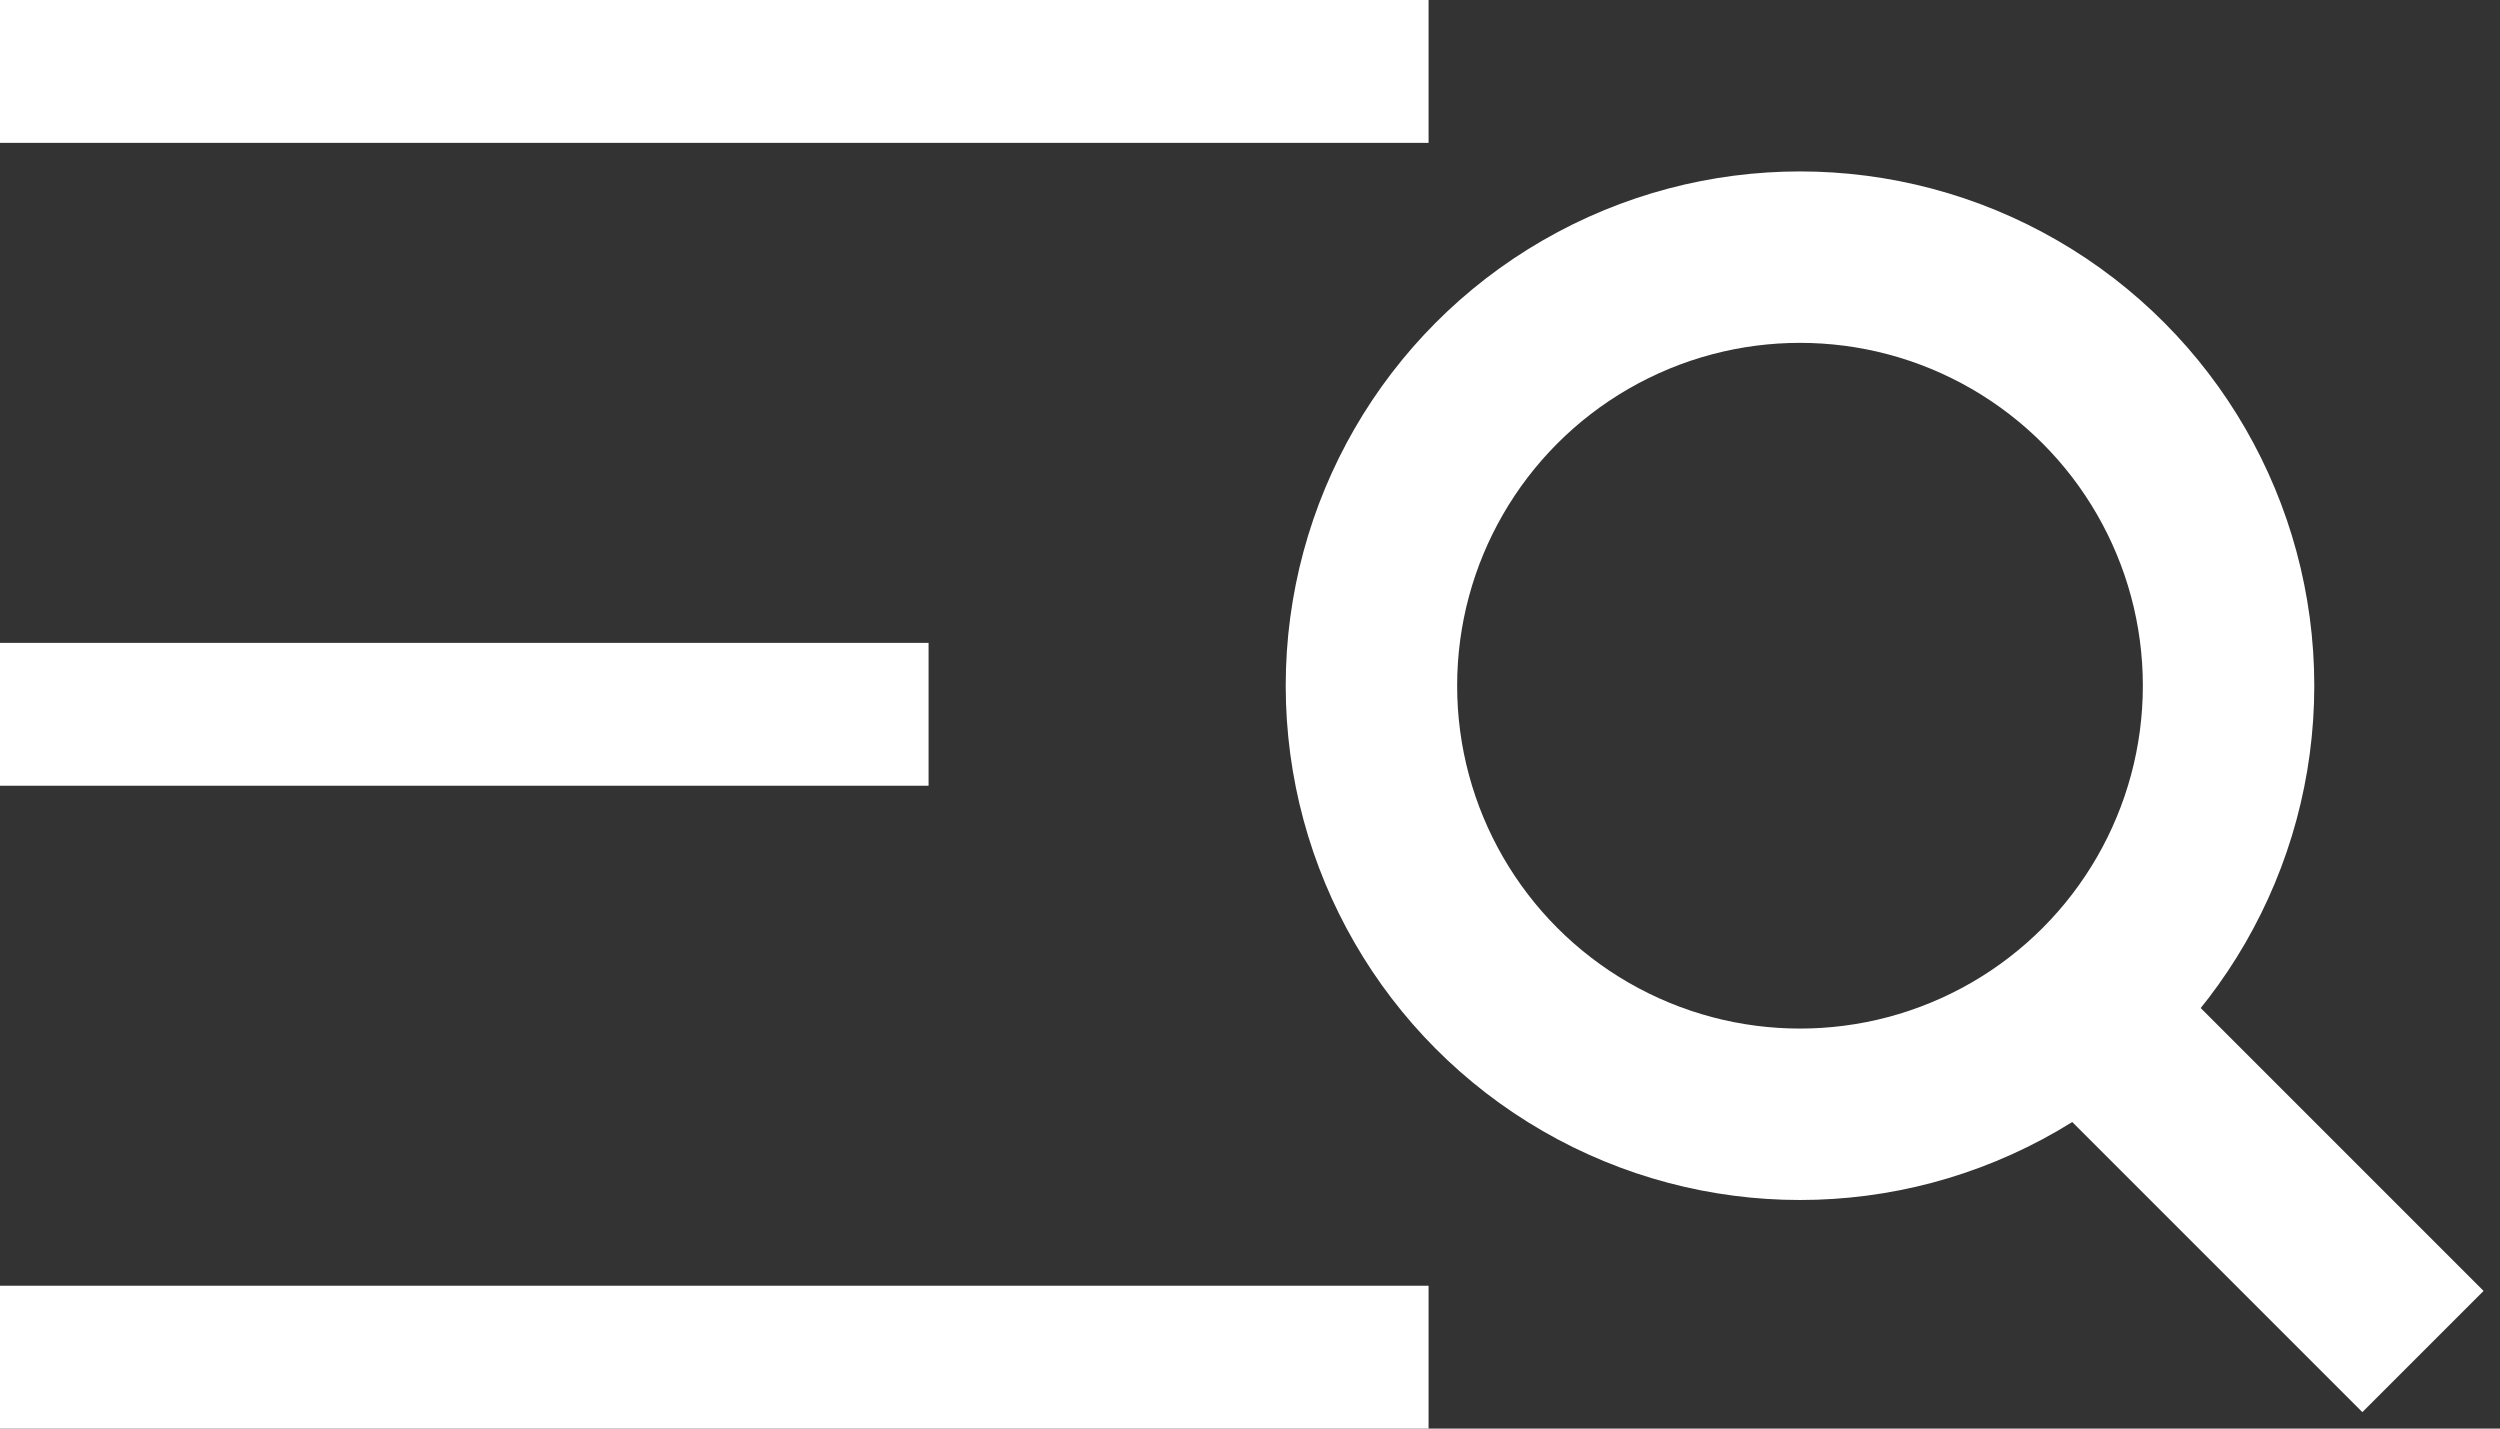
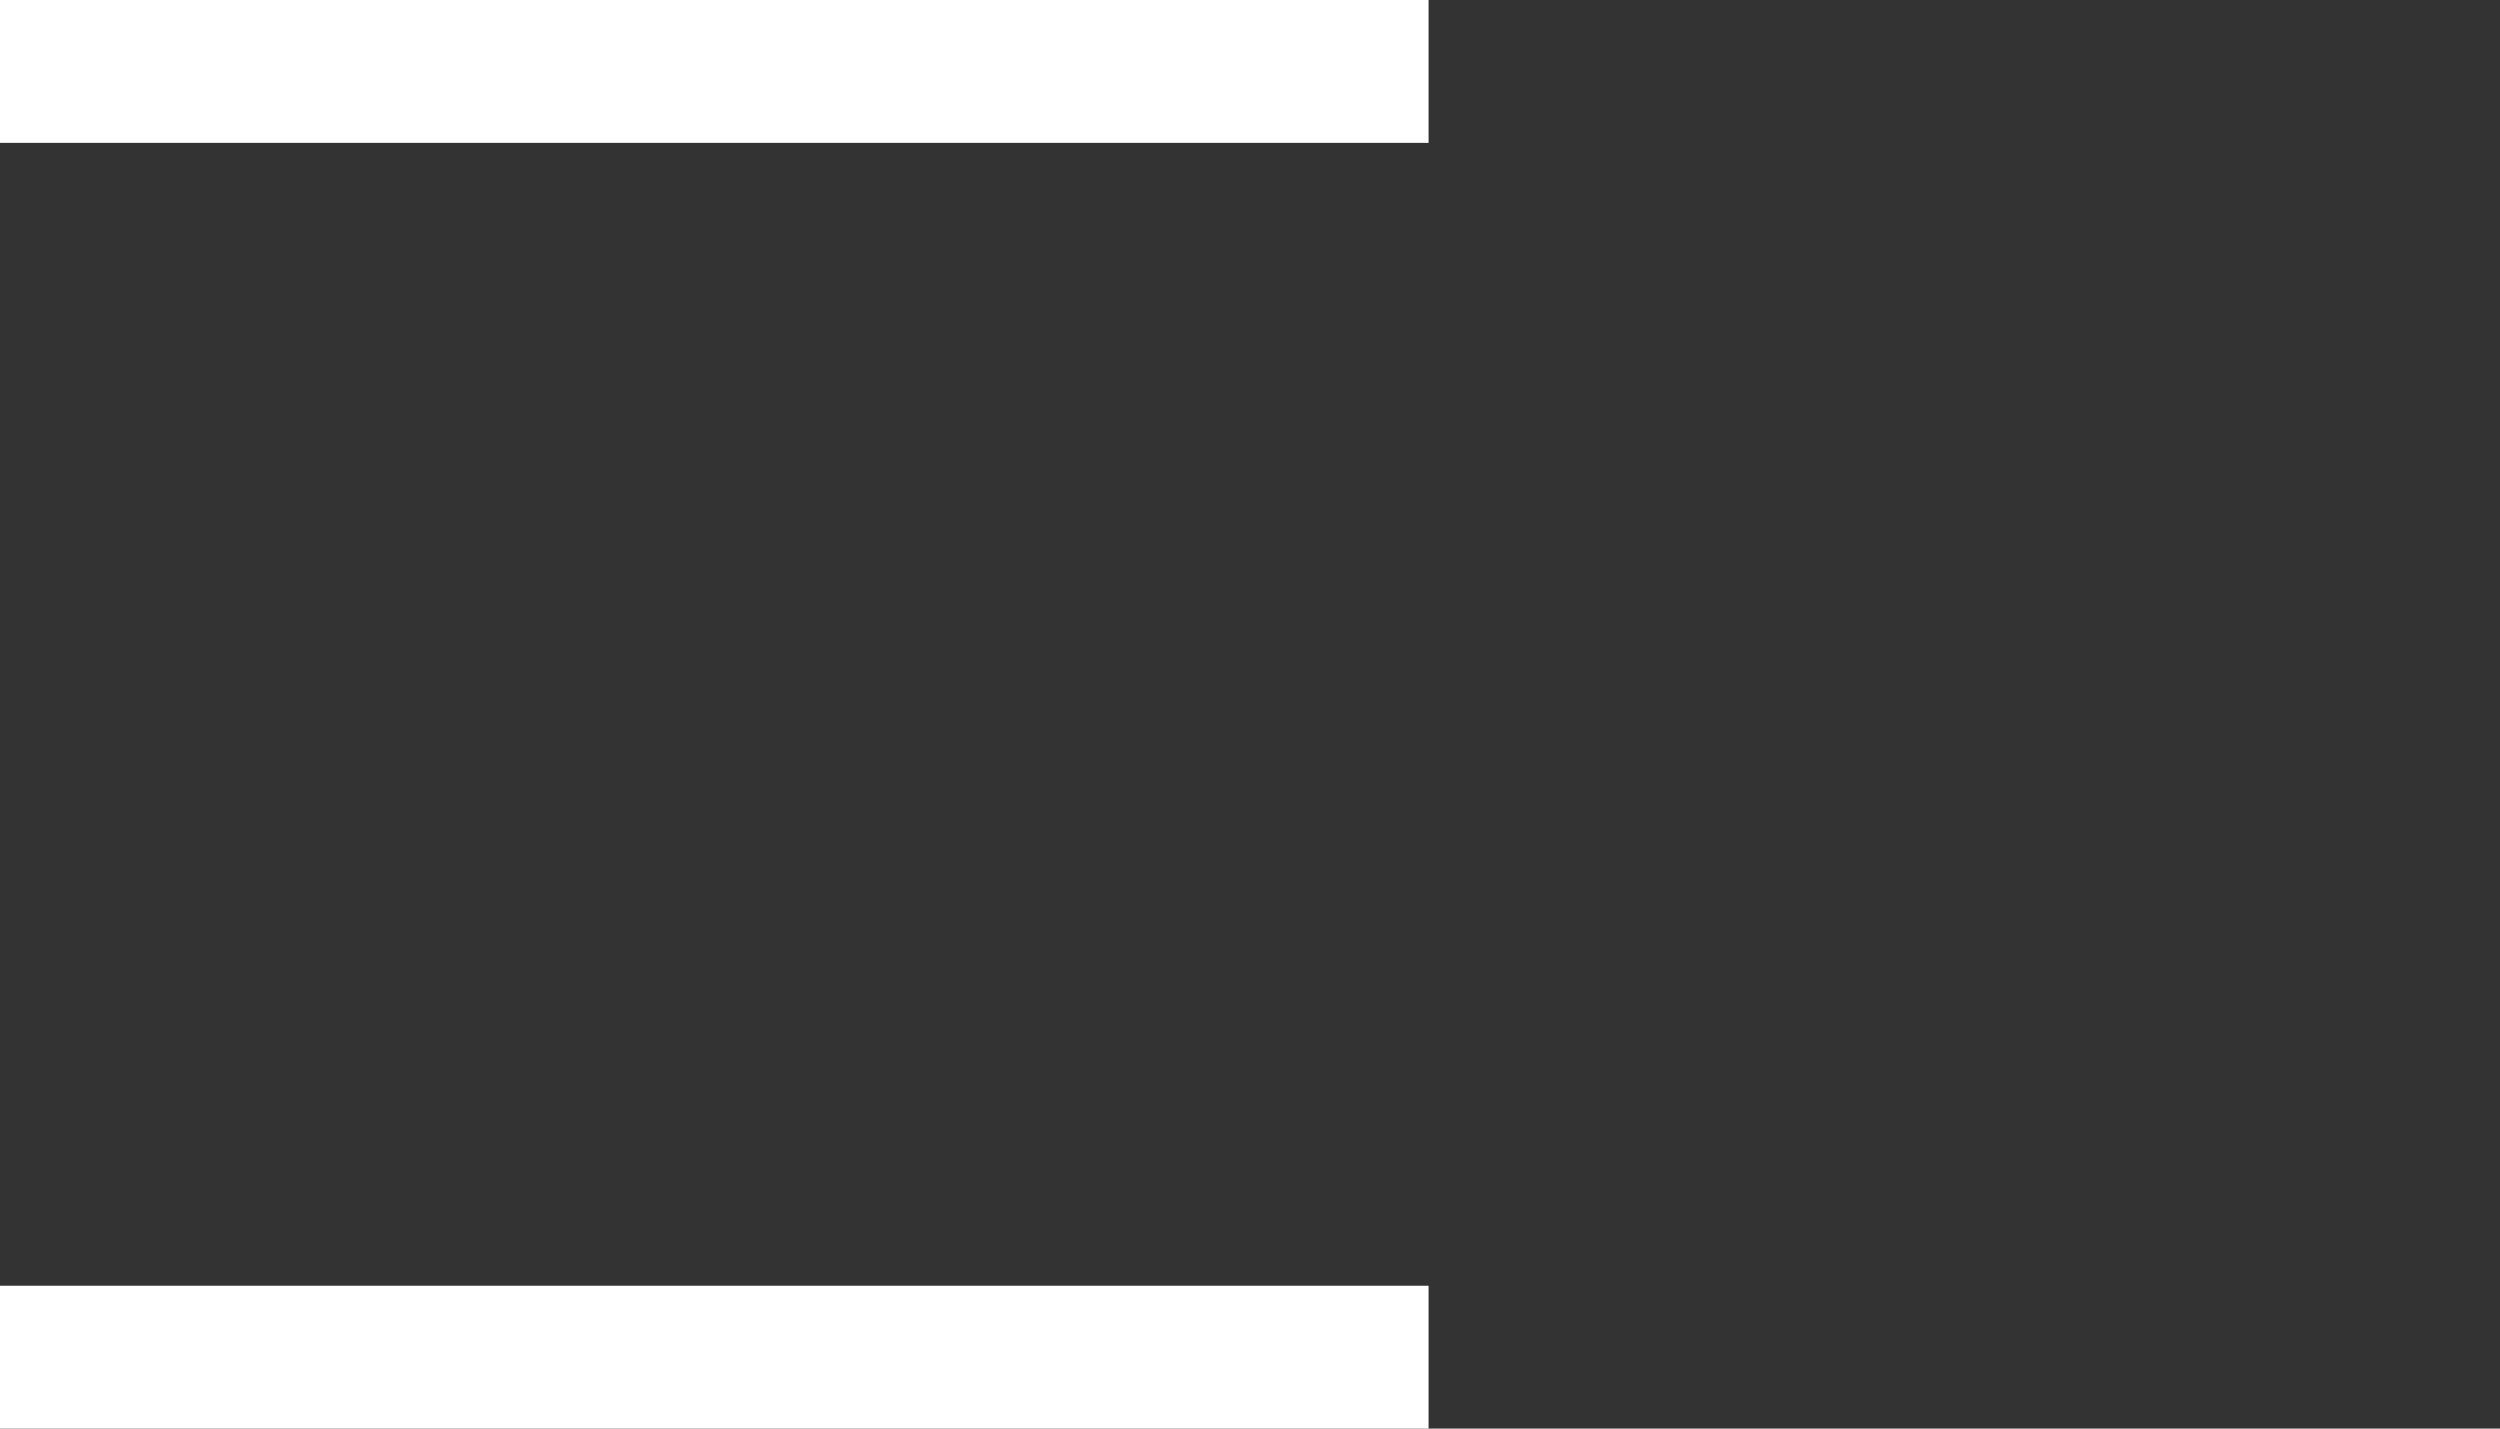
<svg xmlns="http://www.w3.org/2000/svg" width="35" height="20" viewBox="0 0 35 20" version="1.1">
  <rect x="0" y="0" width="35" height="20" fill="#333333" stroke="none" />
  <g id="Kjellern" stroke="none" stroke-width="1" fill="none" fill-rule="evenodd">
    <g id="Global-navigation-Mobile" transform="translate(-437 -329)">
      <g id="Hamburger-search-icon-/-White" transform="translate(437 329)">
-         <circle id="Oval-Copy" stroke="#FFF" stroke-width="2.4" cx="25.2" cy="9.6" r="6" />
-         <path id="Rectangle-Copy" fill="#FFF" fill-rule="evenodd" transform="rotate(45 31.8 16.8)" d="M28.8 15.6h6V18h-6z" />
        <path id="Rectangle-Copy-3" fill="#FFF" fill-rule="evenodd" d="M0 0h20v2H0z" />
        <path id="Rectangle-Copy-4" fill="#FFF" fill-rule="evenodd" d="M0 18h20v2H0z" />
-         <path id="Rectangle" fill="#FFF" fill-rule="evenodd" d="M0 9h13v2H0z" />
      </g>
    </g>
  </g>
</svg>